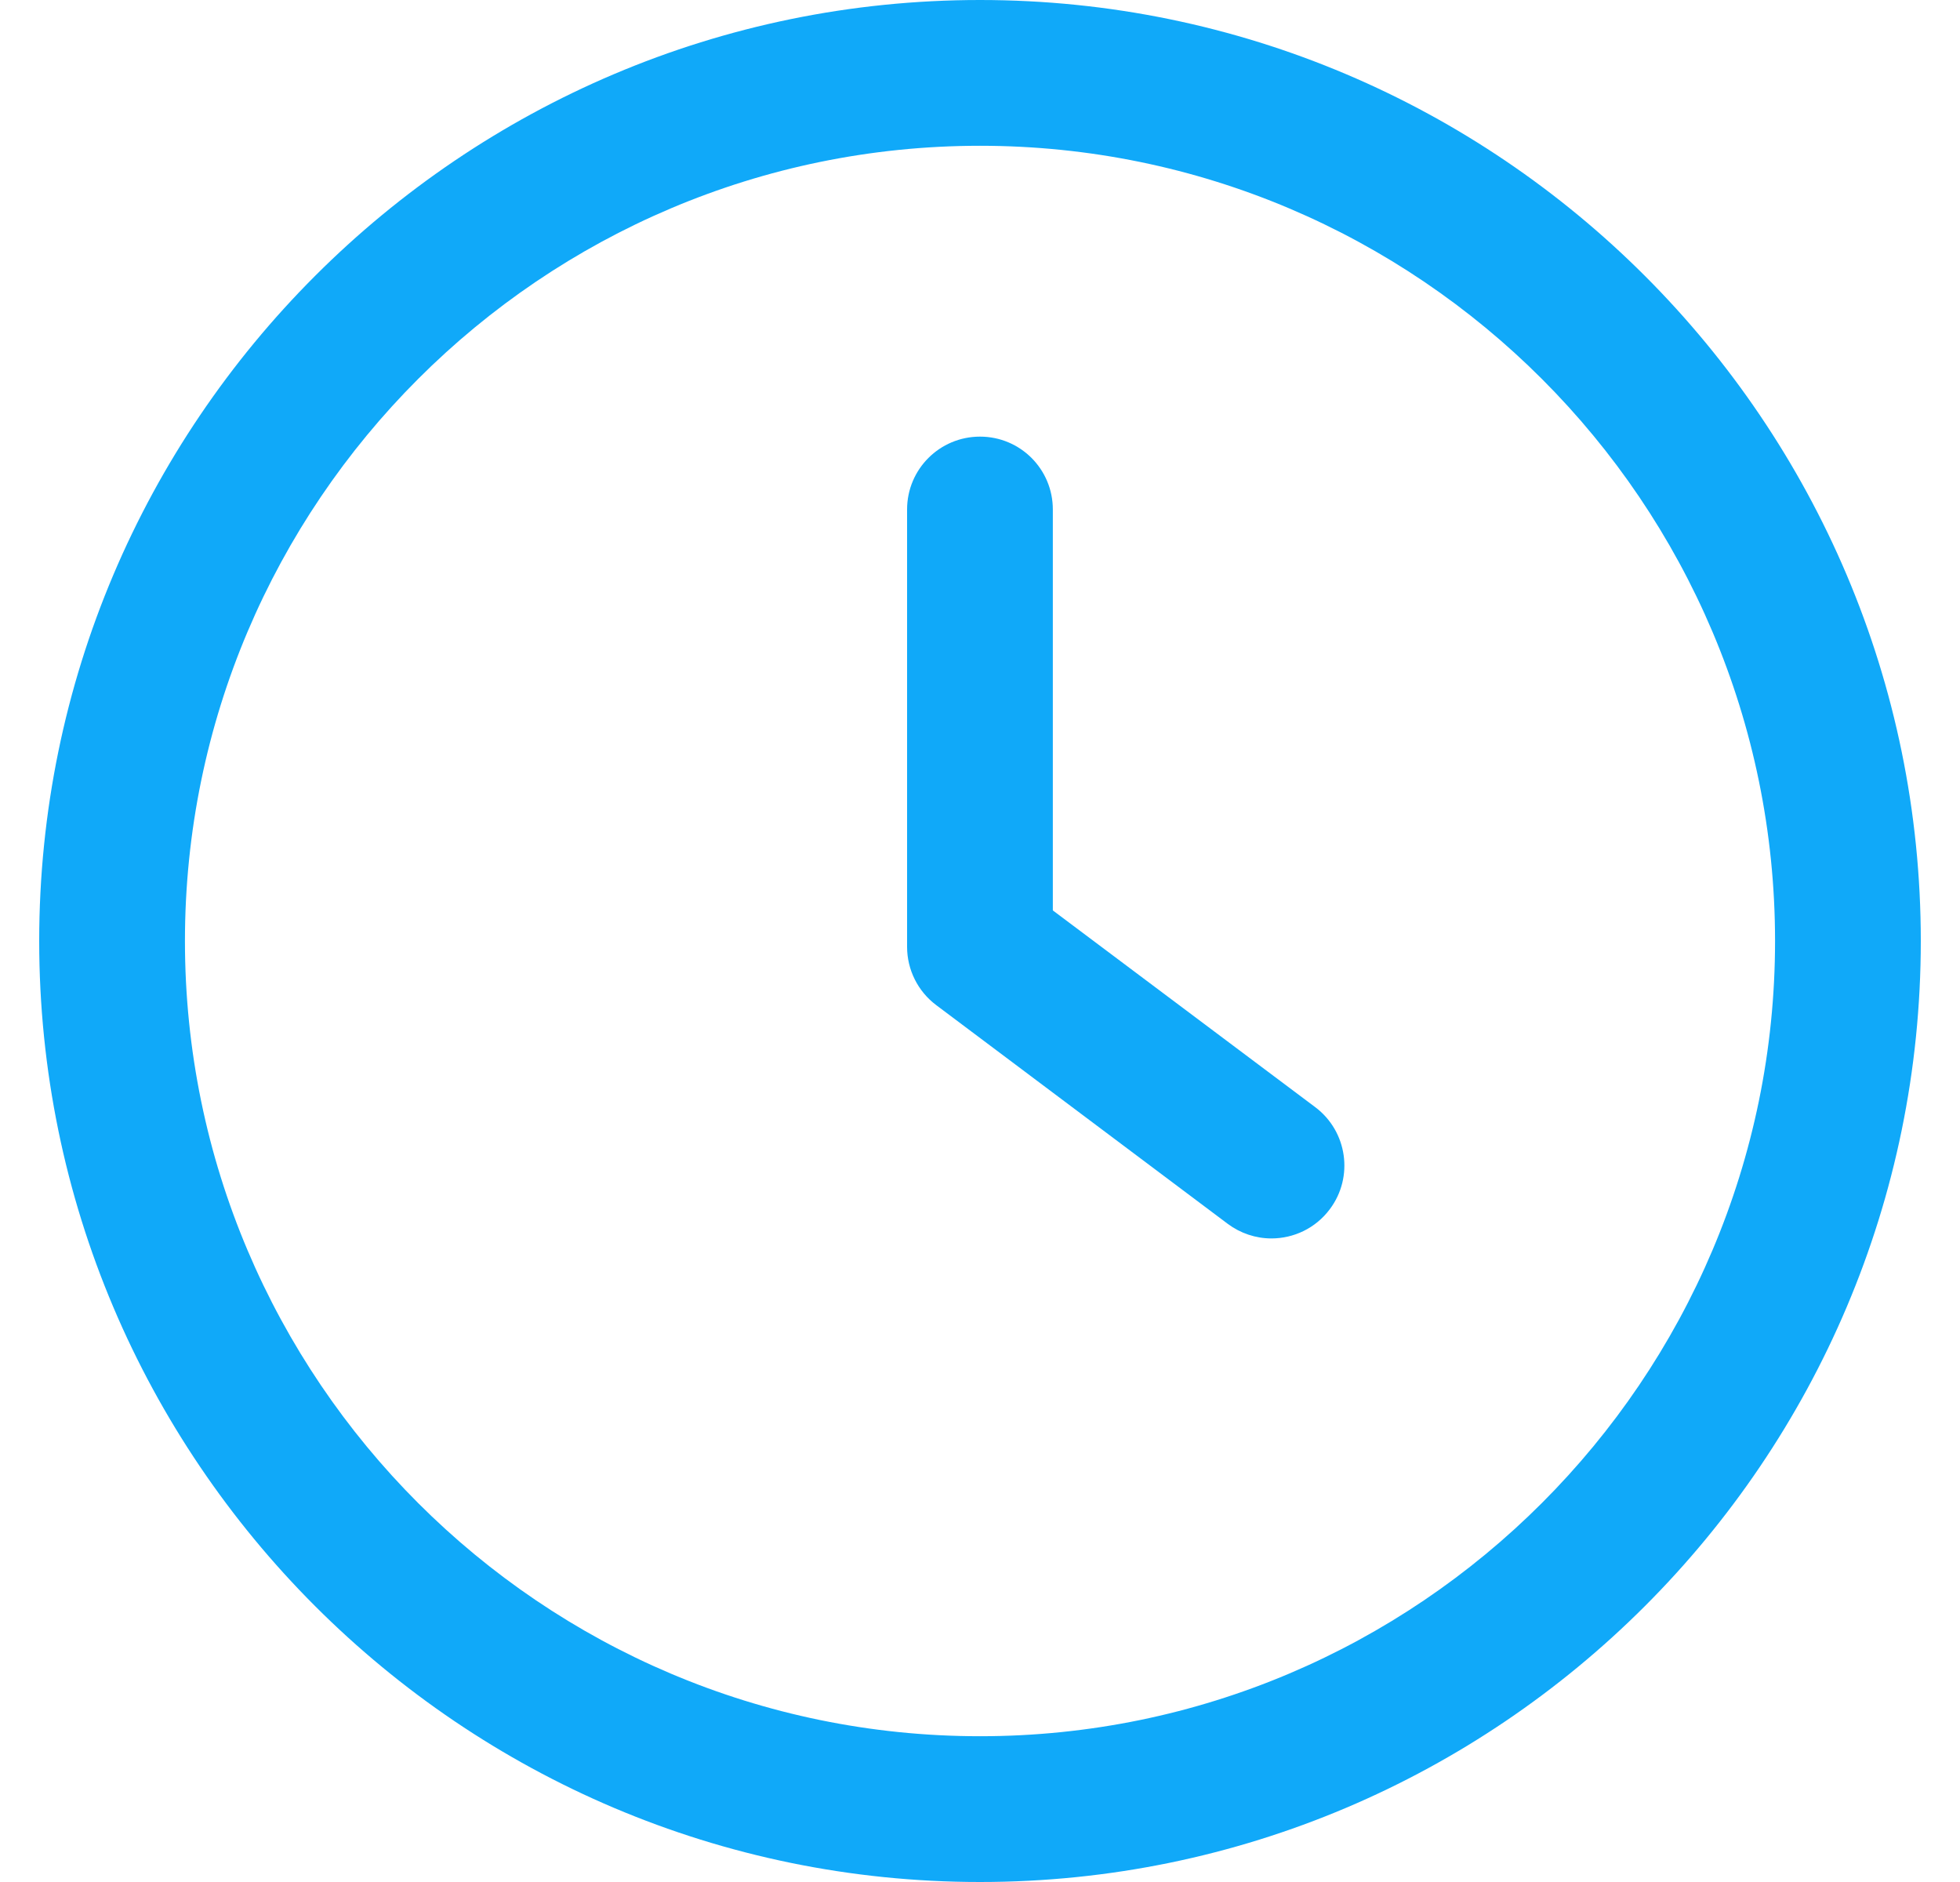
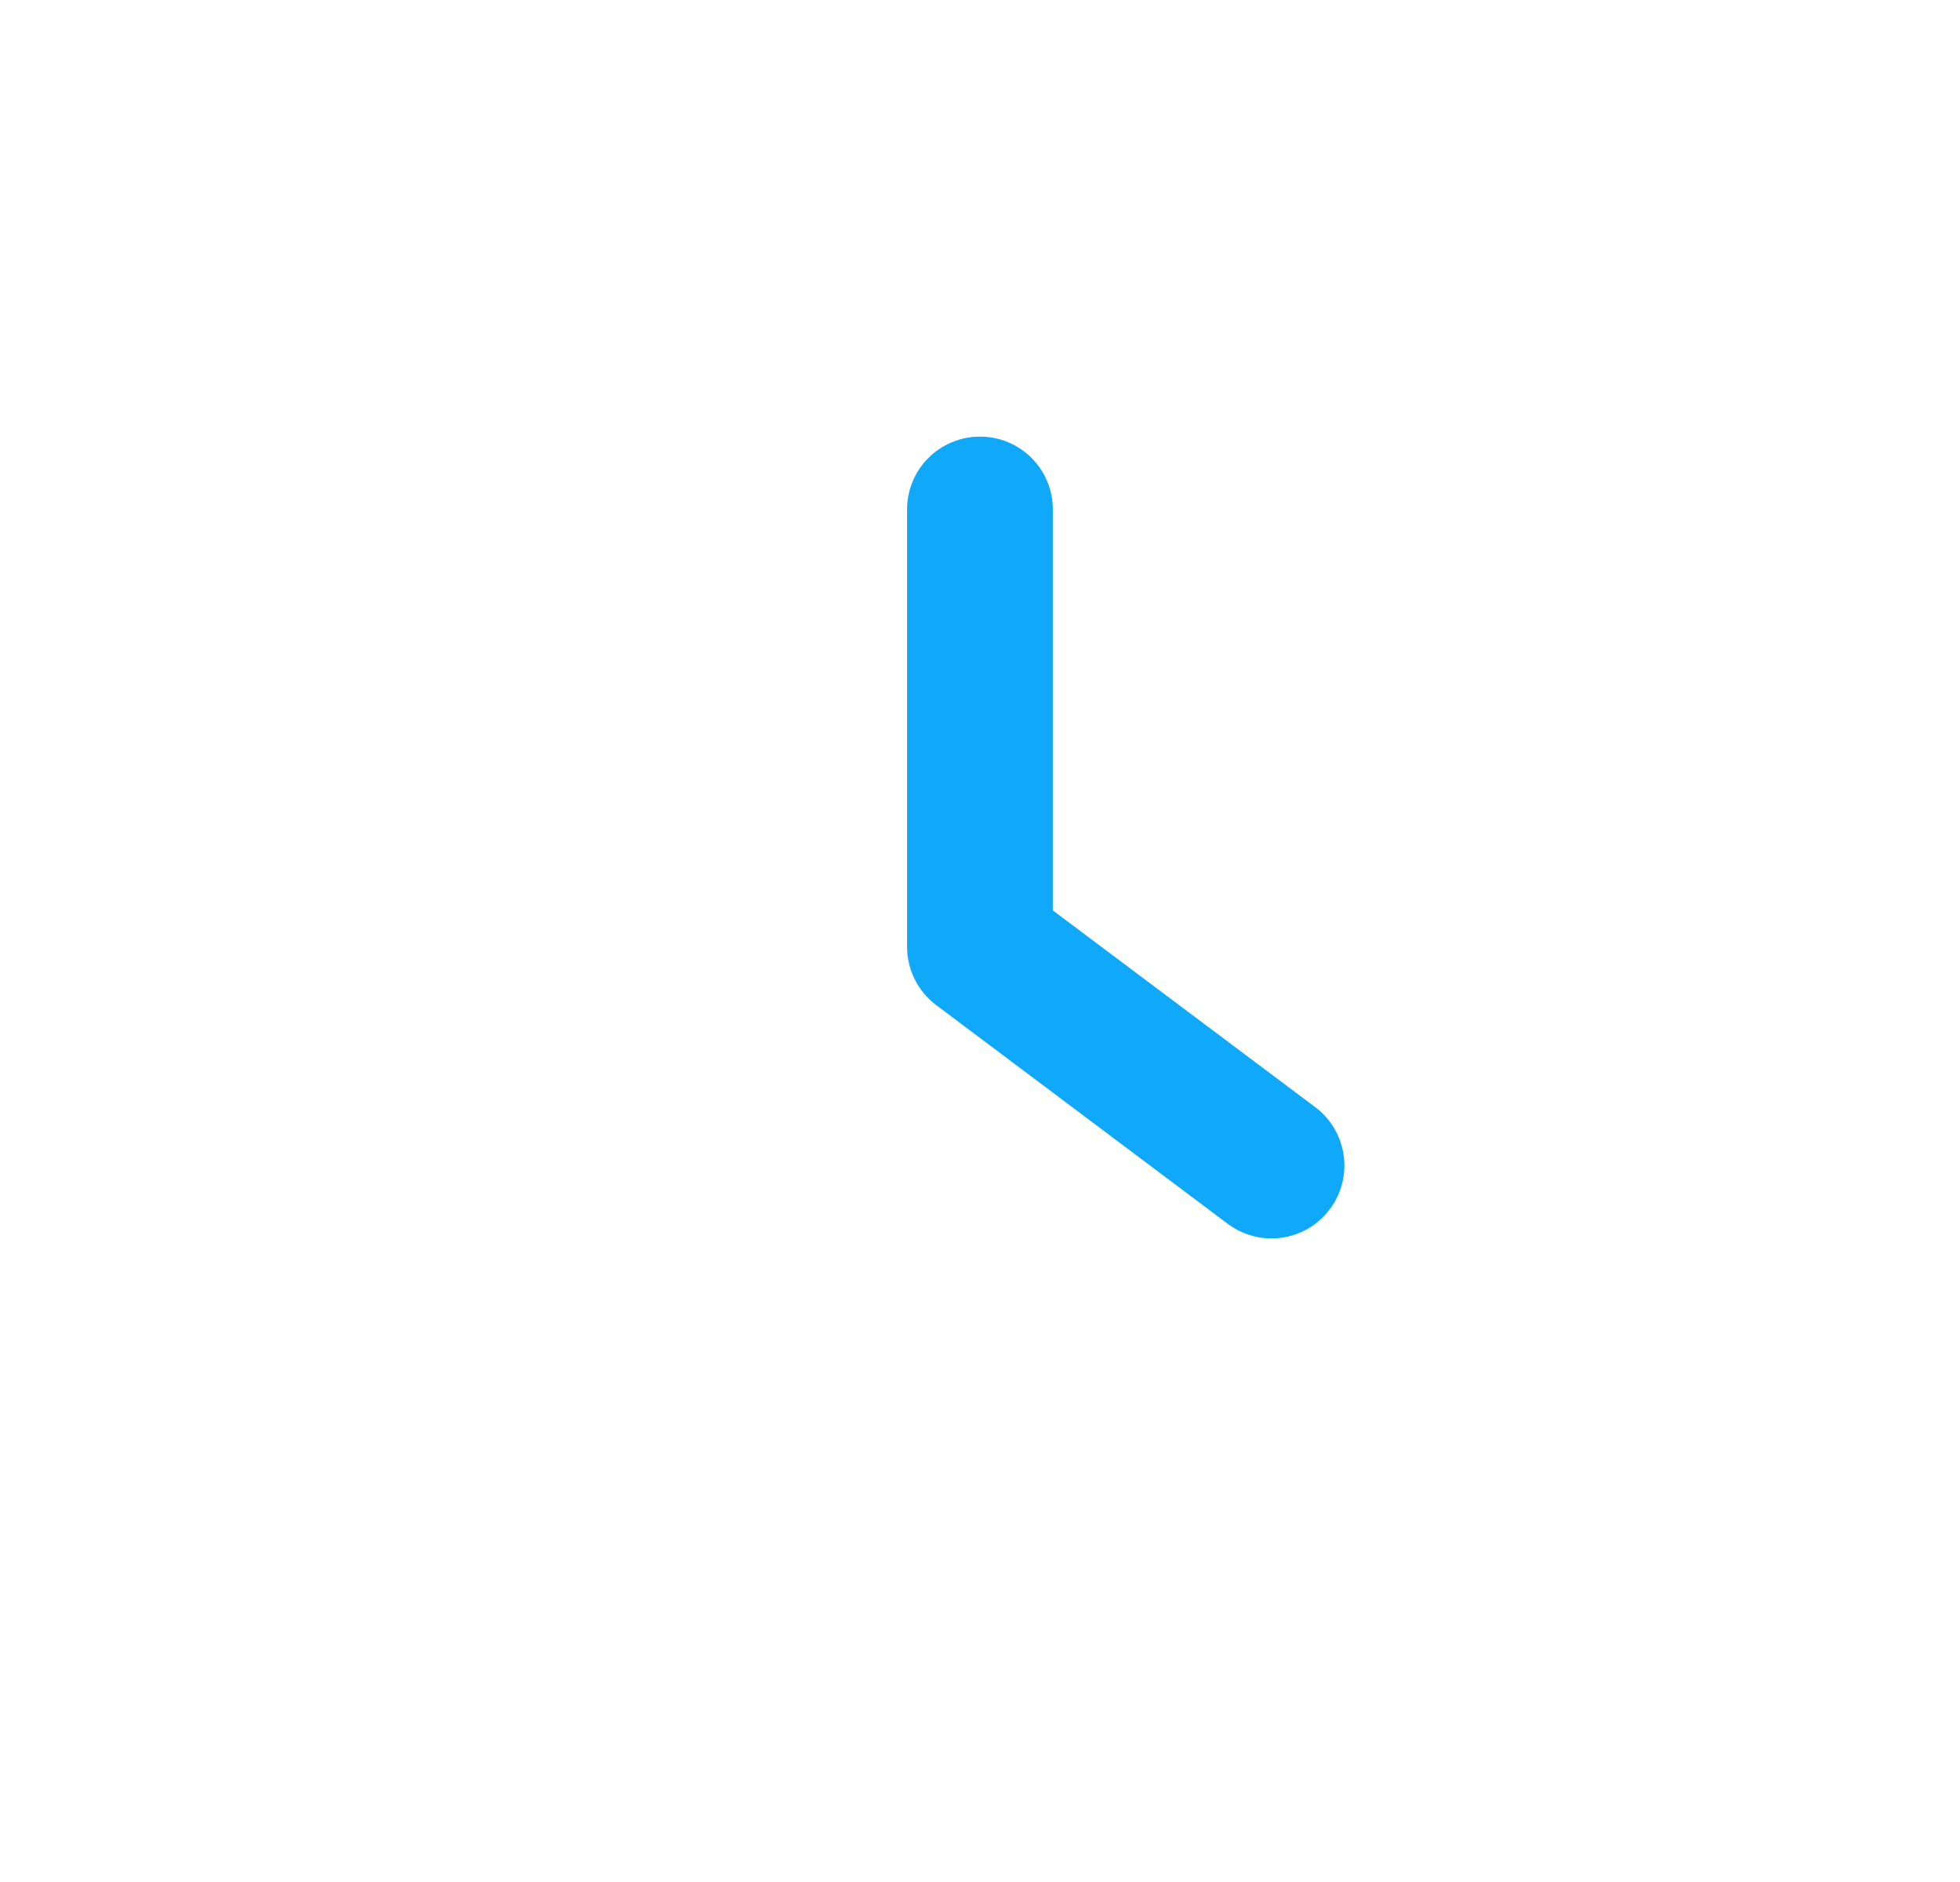
<svg xmlns="http://www.w3.org/2000/svg" width="25" height="24" viewBox="0 0 25 24" fill="none">
  <g clip-path="url(#clip0_3294_4657)">
-     <path d="M16.776 14.119L13.429 11.61V6.497C13.429 5.983 13.014 5.568 12.5 5.568C11.986 5.568 11.57 5.983 11.57 6.497V12.075C11.57 12.367 11.708 12.643 11.942 12.818L15.66 15.607C15.821 15.727 16.016 15.793 16.217 15.793C16.5 15.793 16.779 15.665 16.962 15.42C17.27 15.01 17.186 14.427 16.776 14.119Z" fill="#10A9F9" />
-     <path d="M12.5 0C5.883 0 0.5 5.383 0.5 12C0.5 18.617 5.883 24 12.5 24C19.117 24 24.5 18.617 24.5 12C24.5 5.383 19.117 0 12.5 0ZM12.5 22.141C6.909 22.141 2.359 17.591 2.359 12C2.359 6.409 6.909 1.859 12.5 1.859C18.092 1.859 22.641 6.409 22.641 12C22.641 17.591 18.091 22.141 12.5 22.141Z" fill="#10A9F9" />
+     <path d="M16.776 14.119L13.429 11.61V6.497C13.429 5.983 13.014 5.568 12.5 5.568C11.986 5.568 11.57 5.983 11.57 6.497V12.075C11.57 12.367 11.708 12.643 11.942 12.818L15.66 15.607C15.821 15.727 16.016 15.793 16.217 15.793C16.5 15.793 16.779 15.665 16.962 15.42C17.27 15.01 17.186 14.427 16.776 14.119" fill="#10A9F9" />
  </g>
  <defs>
    <clipPath id="clip0_3294_4657">
      <rect width="24" height="24" fill="white" transform="translate(0.5)" />
    </clipPath>
  </defs>
</svg>